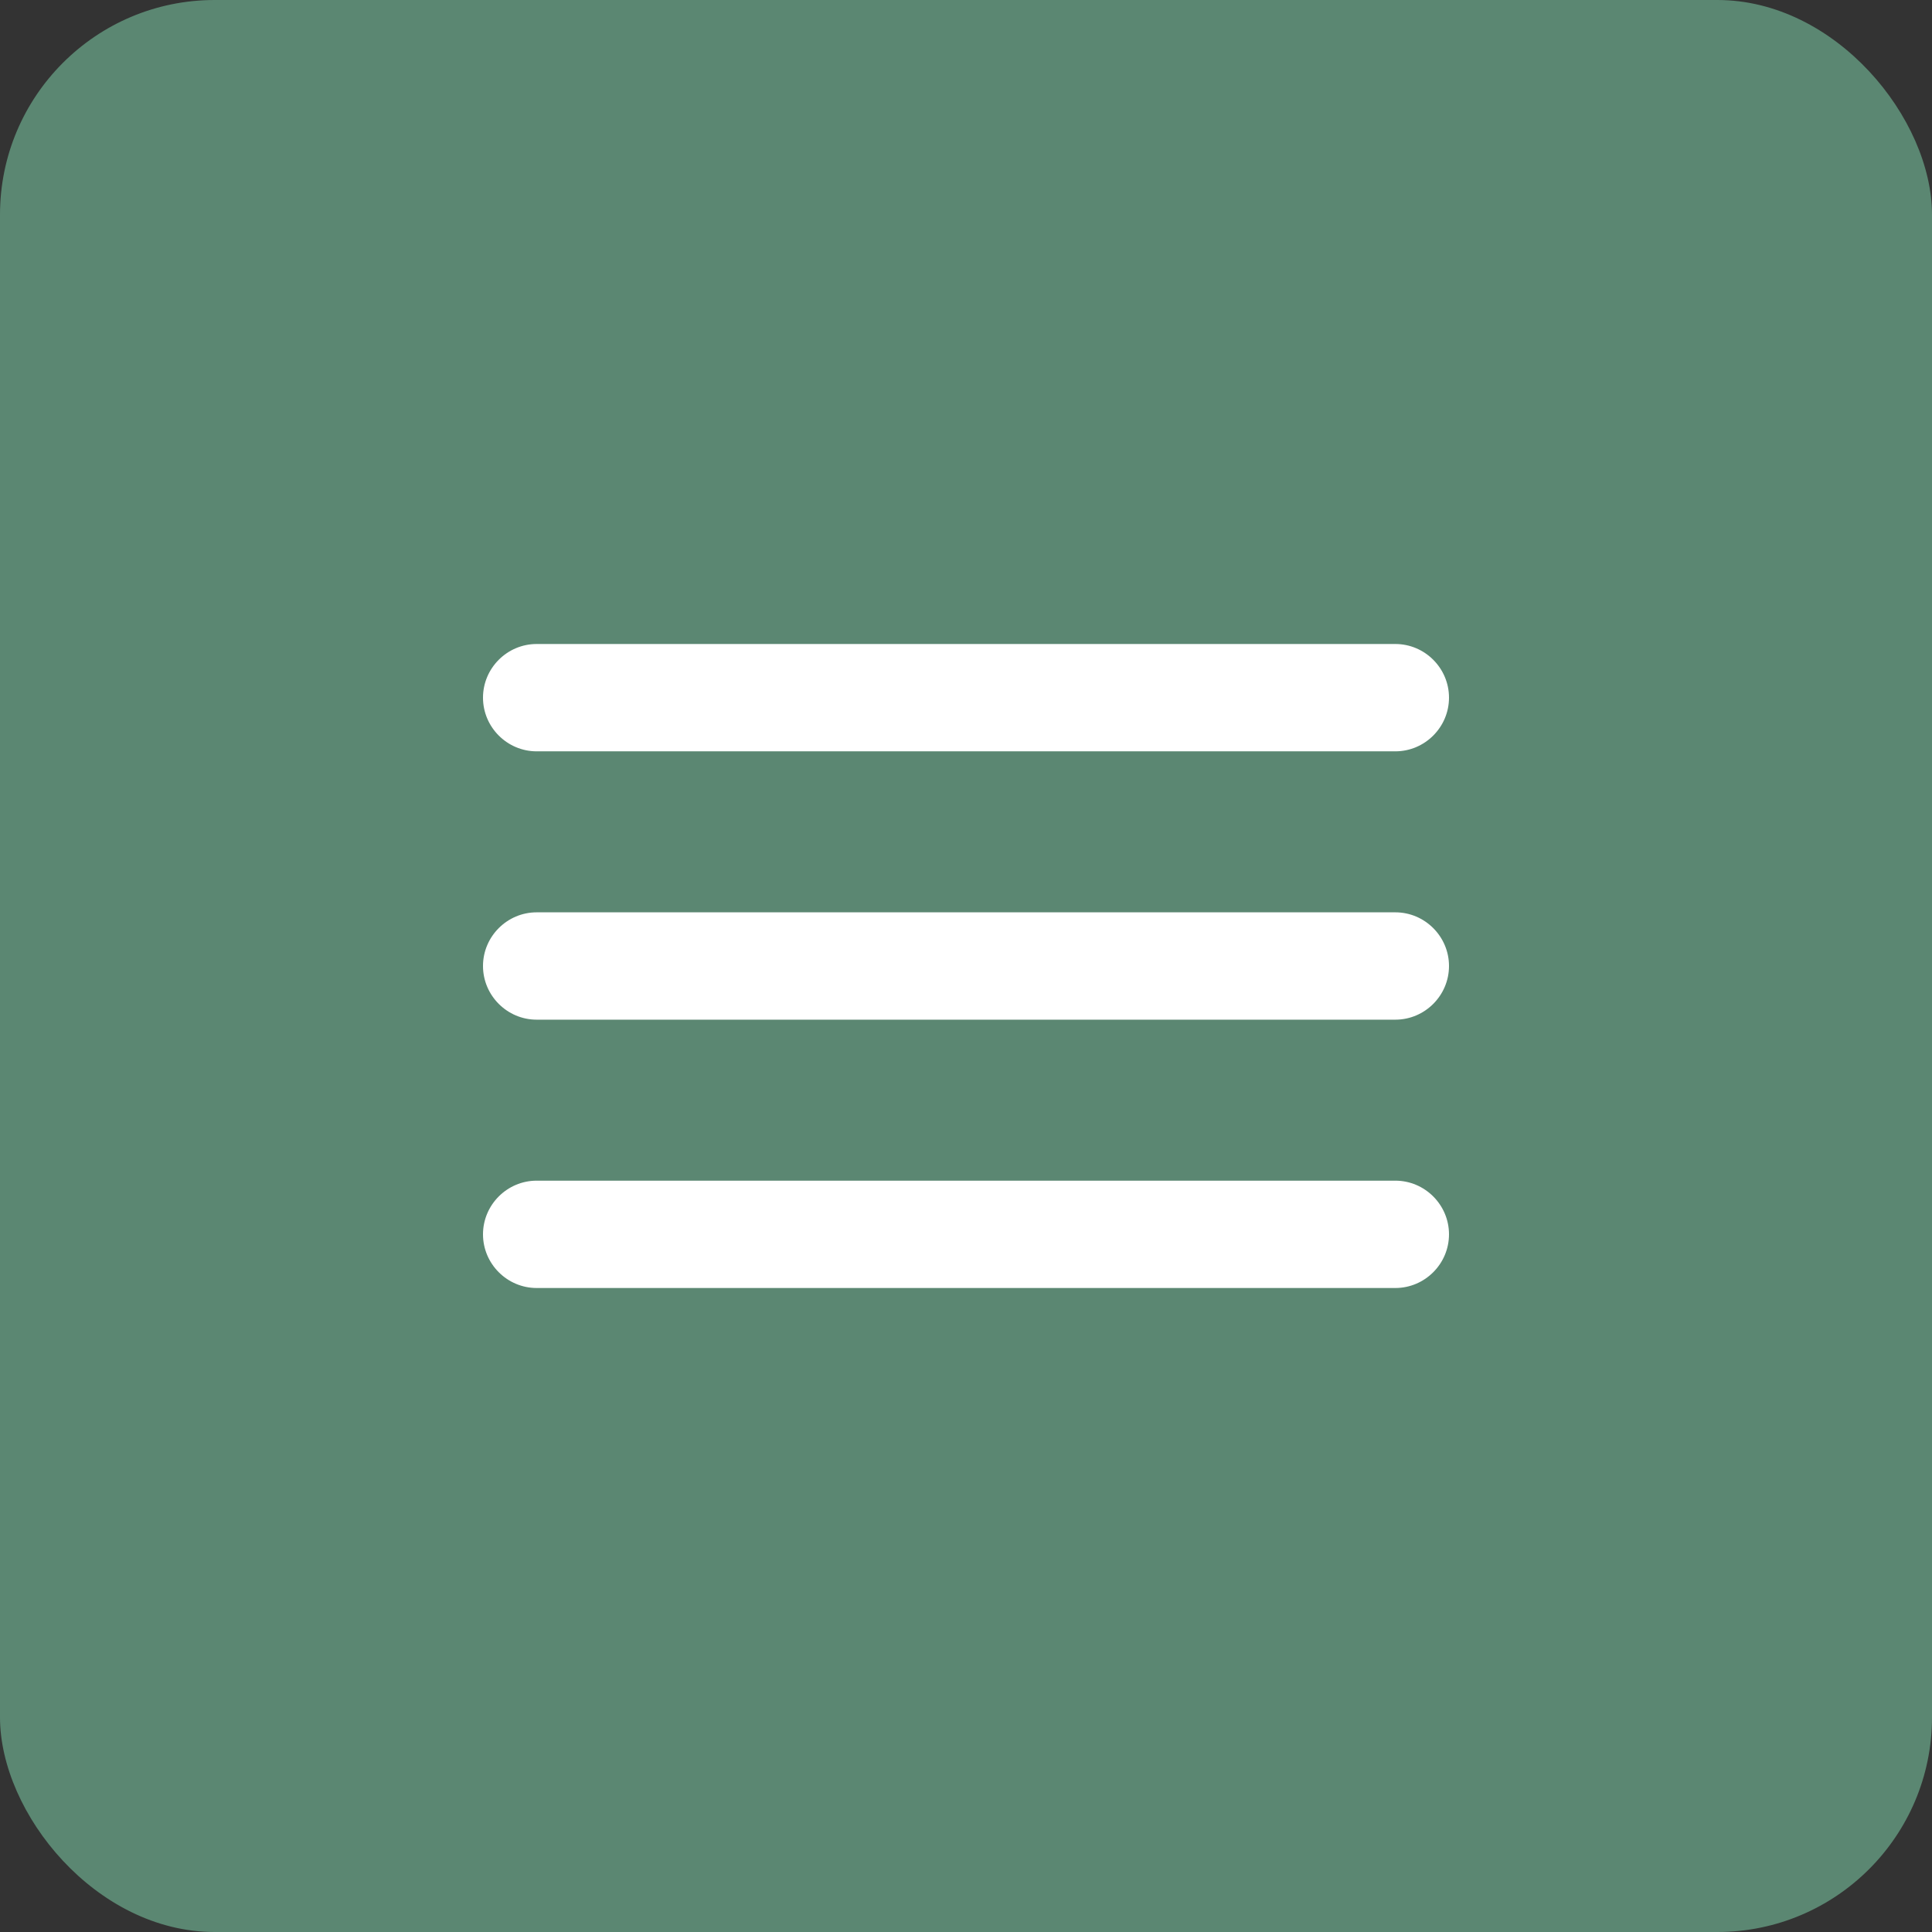
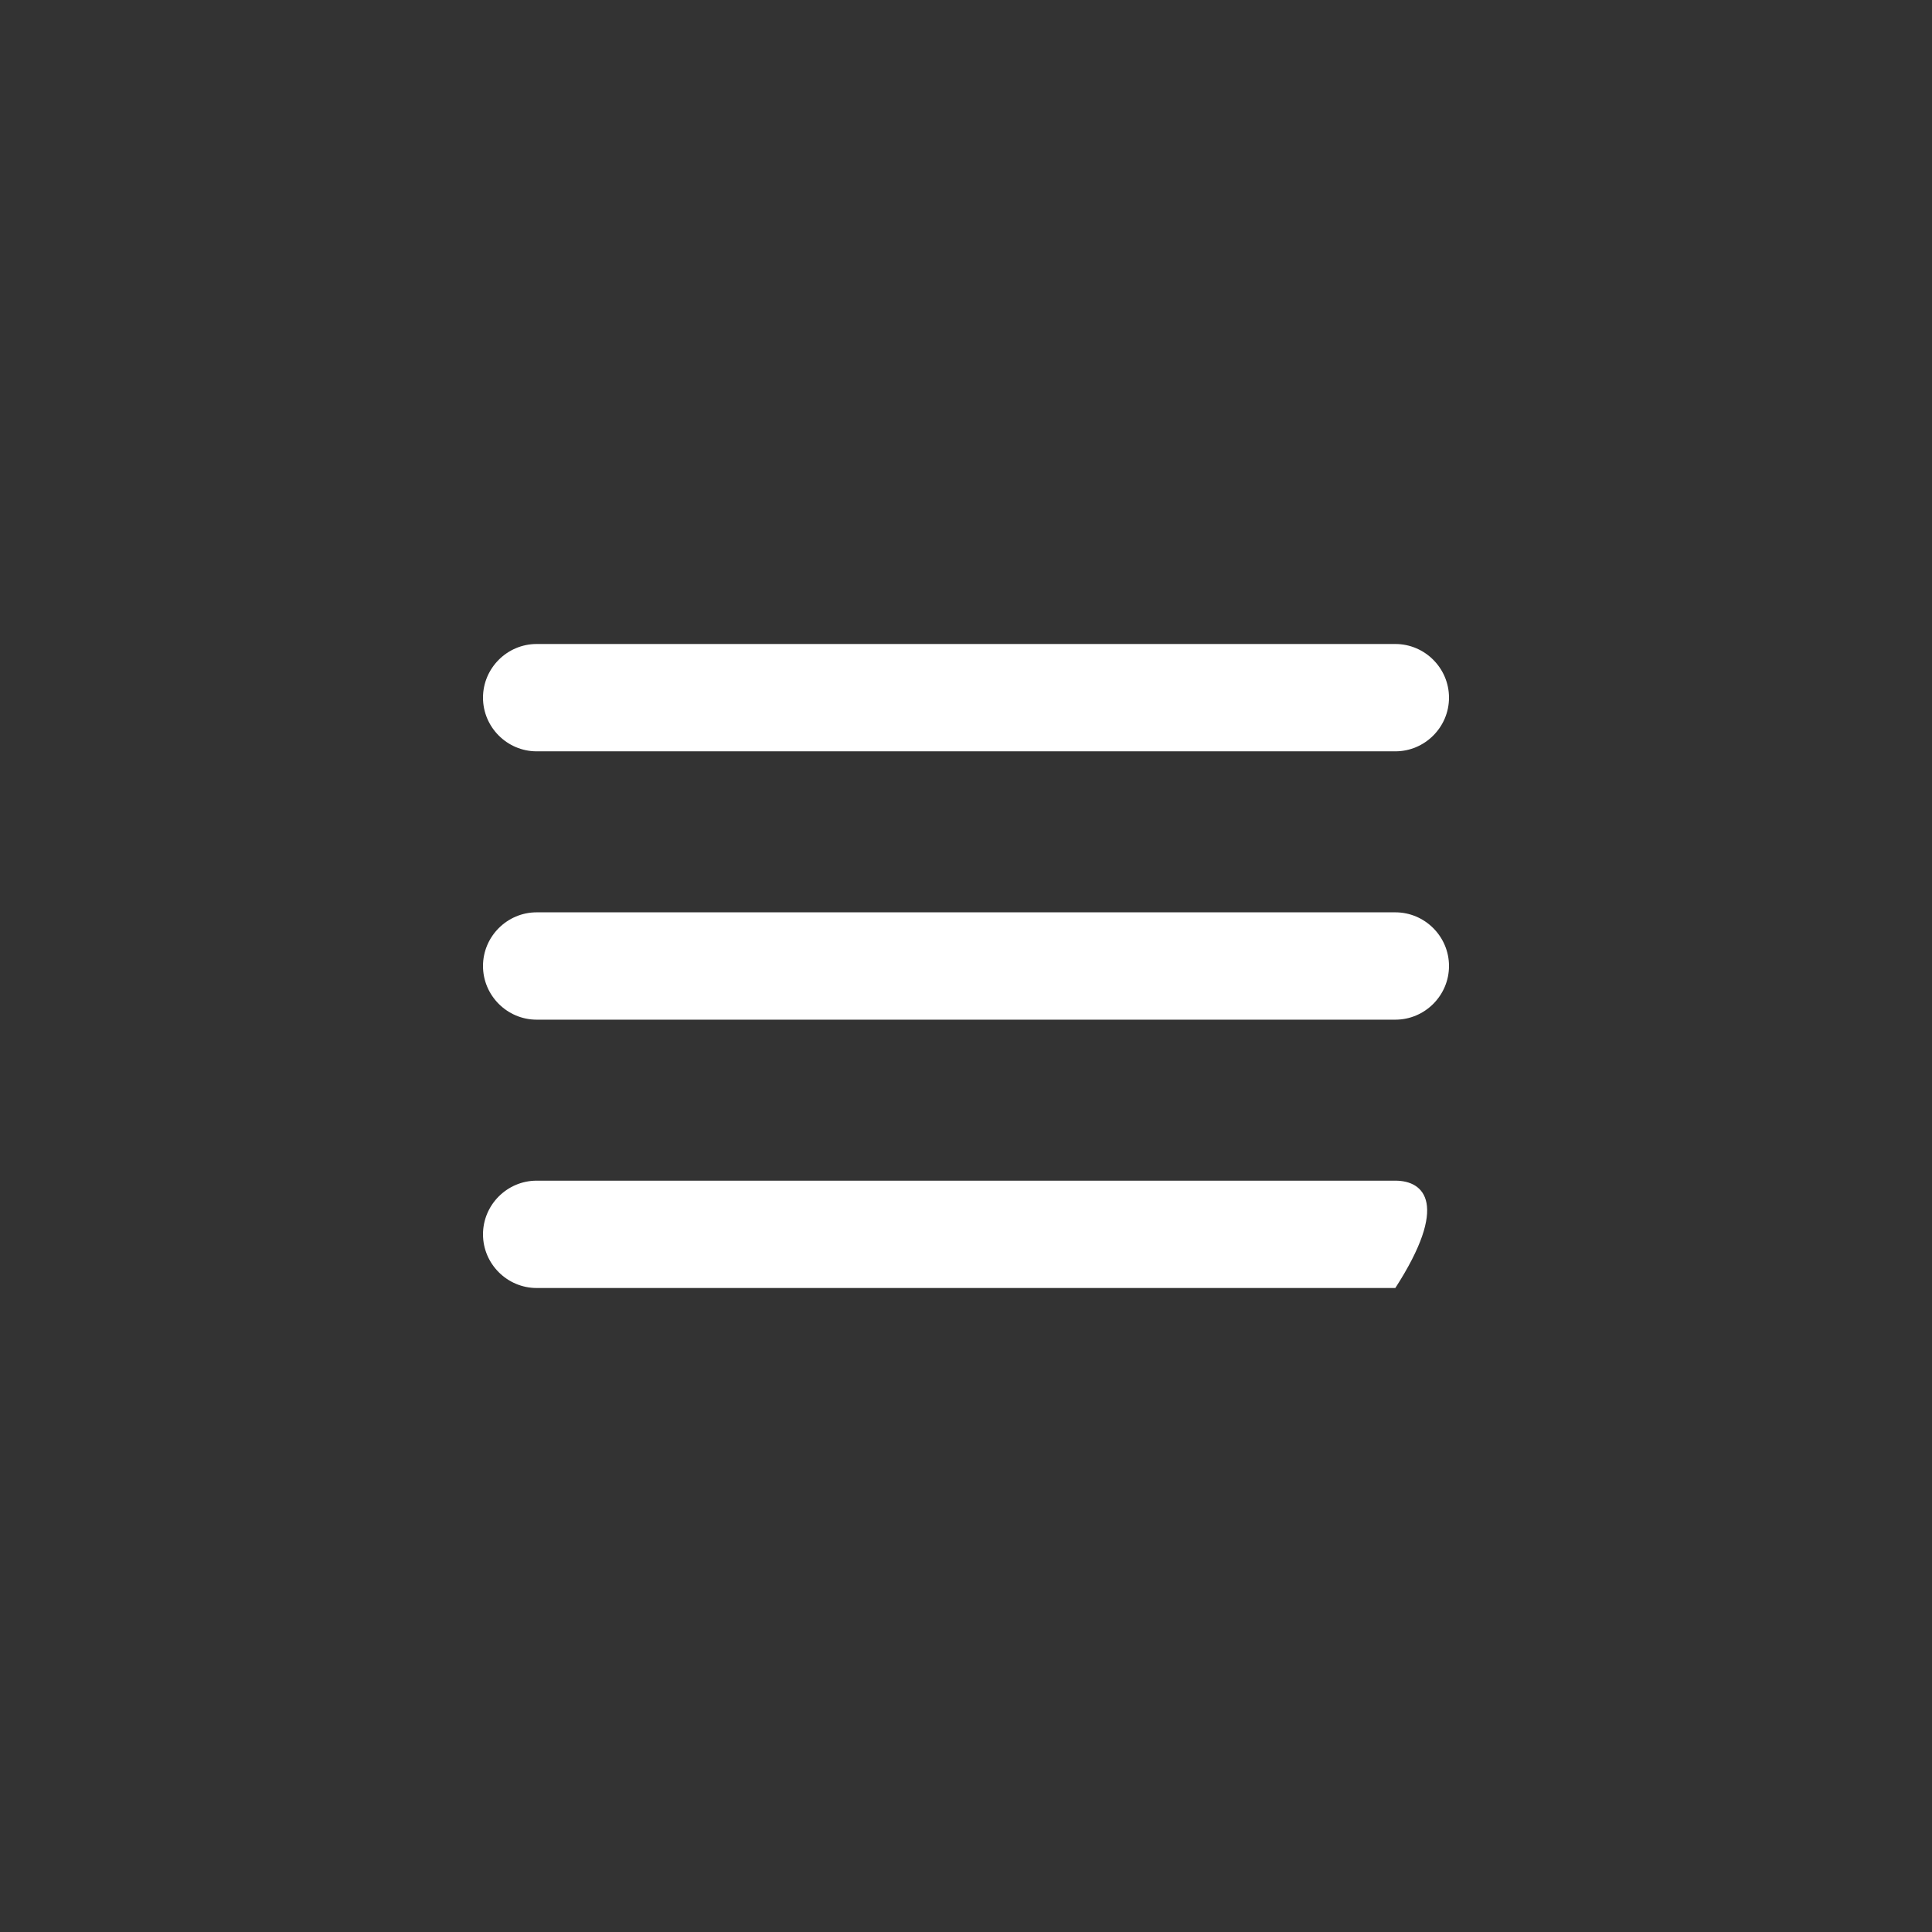
<svg xmlns="http://www.w3.org/2000/svg" width="36" height="36" viewBox="0 0 36 36" fill="none">
  <rect x="0" y="0" width="36" height="36" fill="#333333" stroke="none" />
-   <rect width="36" height="36" rx="4" fill="#5B8772" />
-   <path d="M10 24H26C26.55 24 27 23.55 27 23C27 22.45 26.55 22 26 22H10C9.45 22 9 22.45 9 23C9 23.55 9.45 24 10 24ZM10 19H26C26.55 19 27 18.55 27 18C27 17.45 26.55 17 26 17H10C9.45 17 9 17.45 9 18C9 18.55 9.45 19 10 19ZM9 13C9 13.55 9.45 14 10 14H26C26.55 14 27 13.55 27 13C27 12.45 26.55 12 26 12H10C9.45 12 9 12.45 9 13Z" fill="white" />
+   <path d="M10 24H26C27 22.45 26.55 22 26 22H10C9.45 22 9 22.45 9 23C9 23.55 9.45 24 10 24ZM10 19H26C26.55 19 27 18.55 27 18C27 17.45 26.55 17 26 17H10C9.45 17 9 17.45 9 18C9 18.55 9.45 19 10 19ZM9 13C9 13.55 9.45 14 10 14H26C26.55 14 27 13.55 27 13C27 12.45 26.55 12 26 12H10C9.45 12 9 12.45 9 13Z" fill="white" />
</svg>